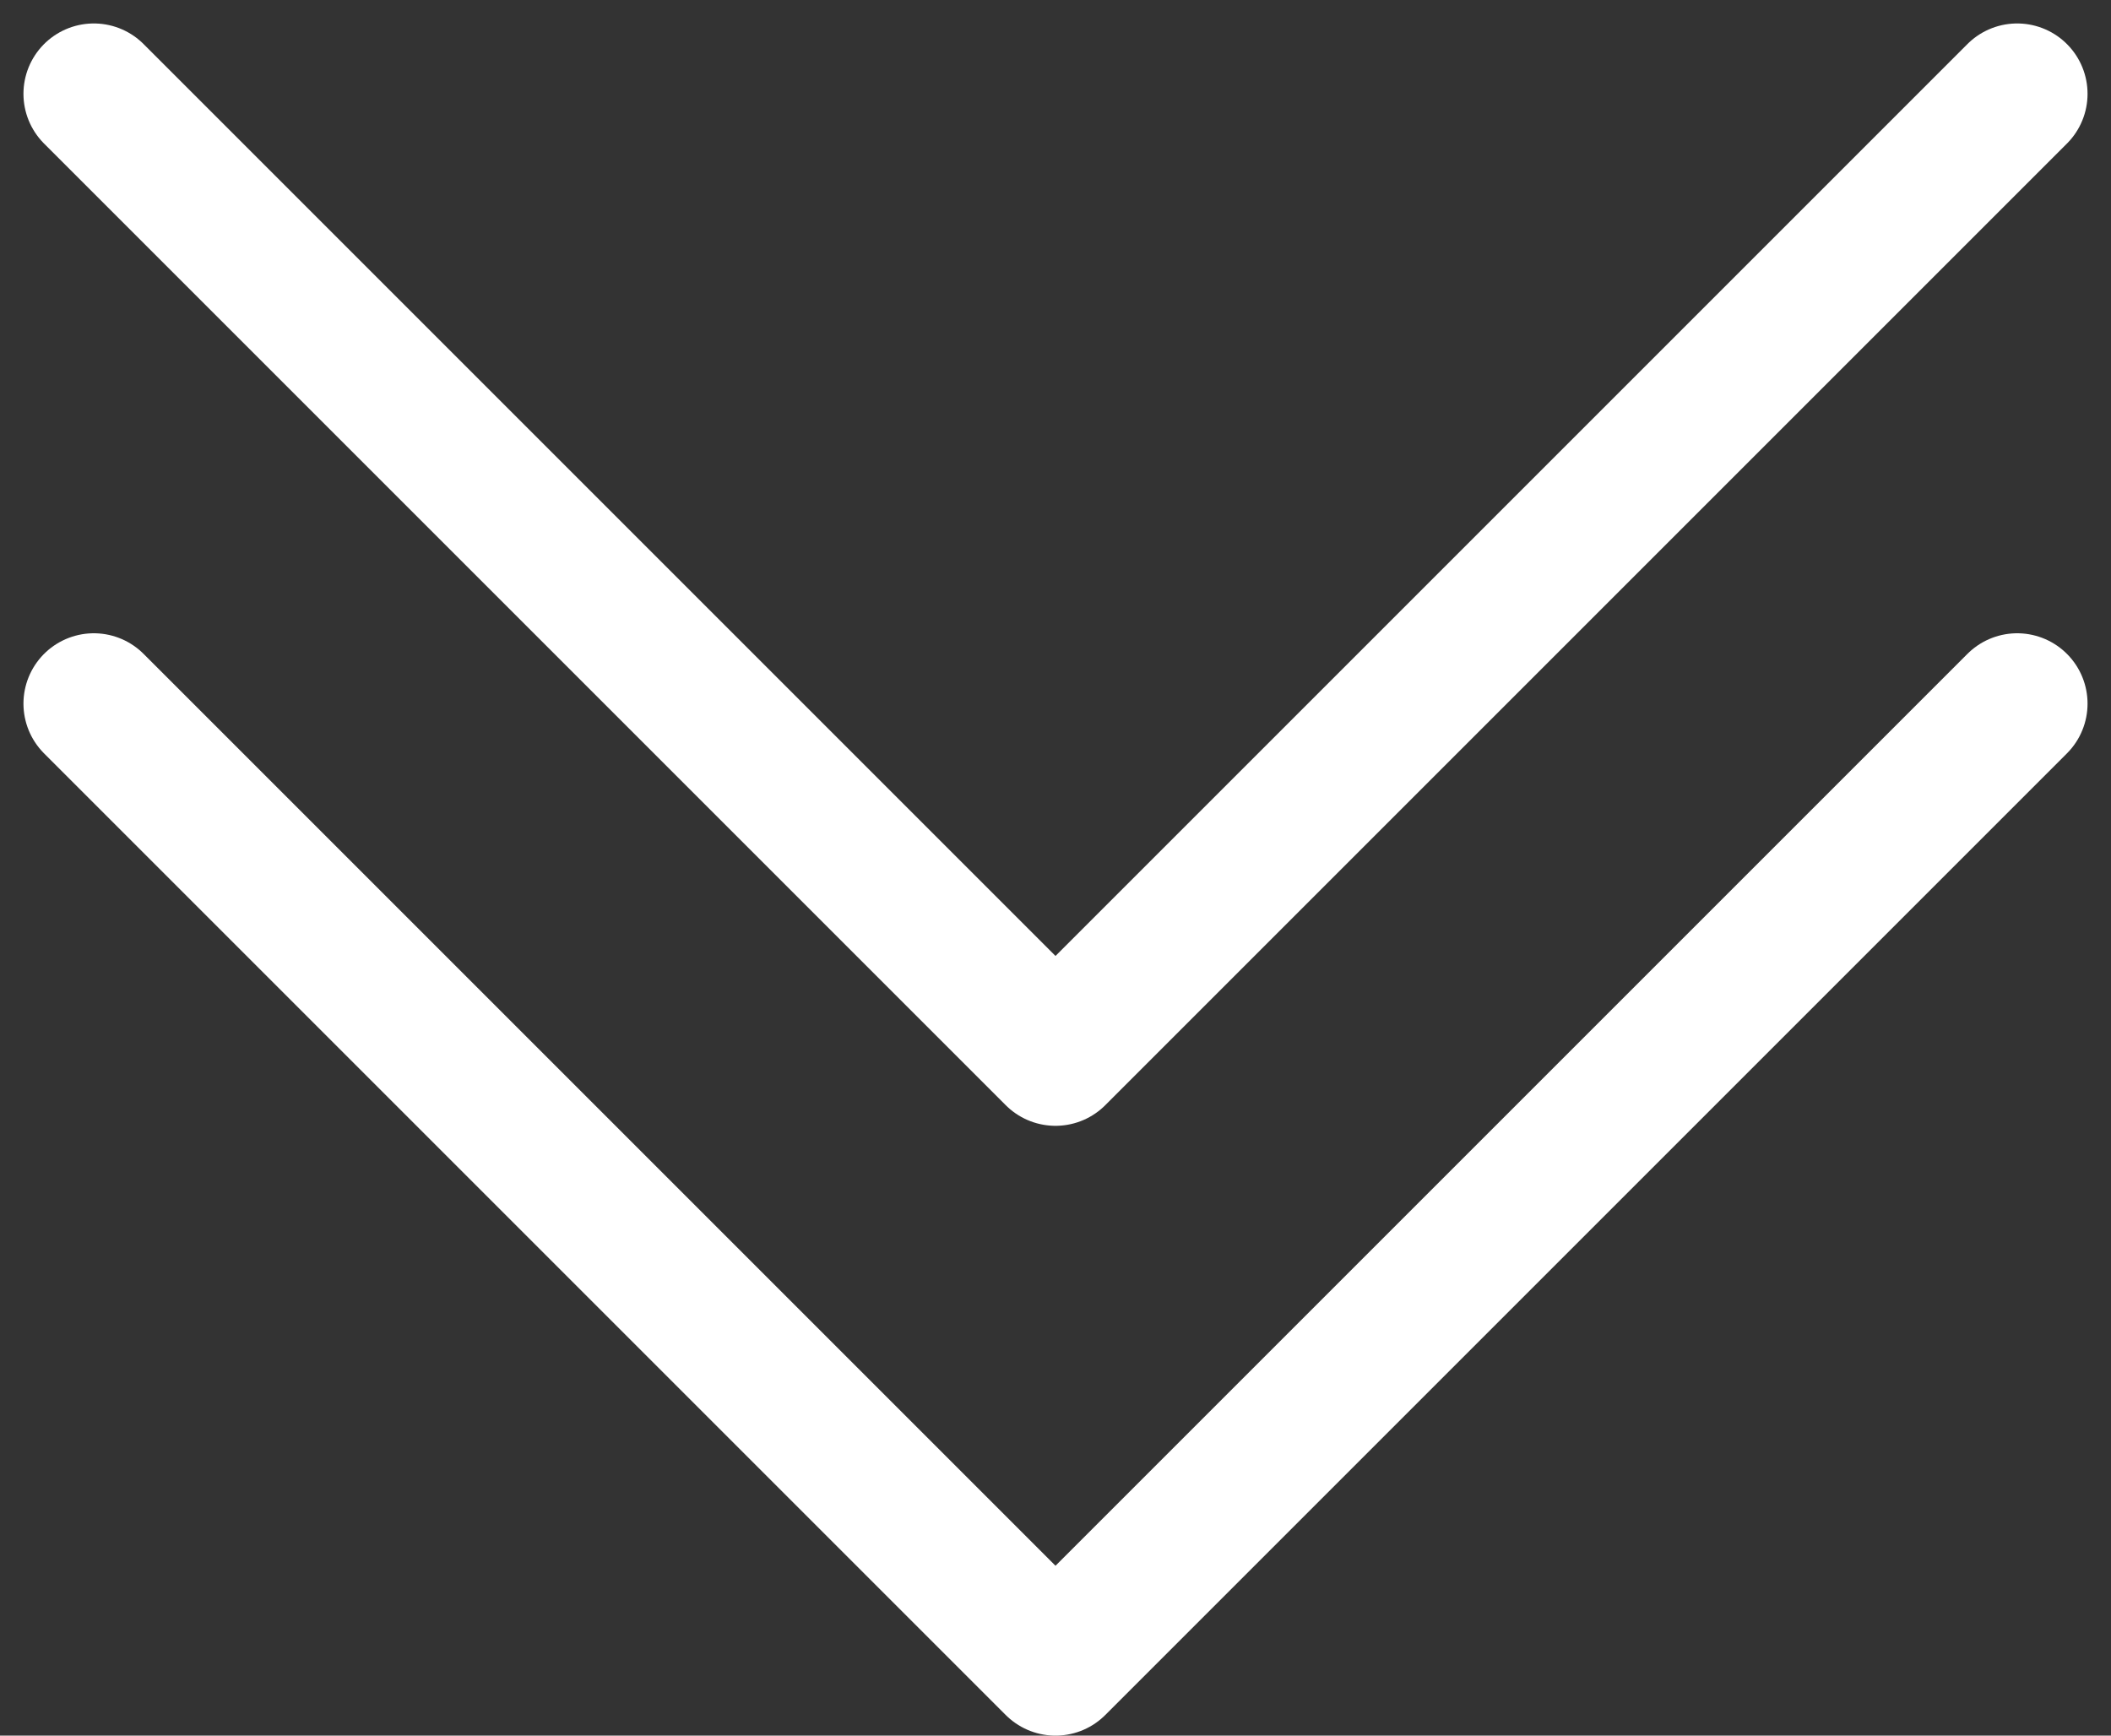
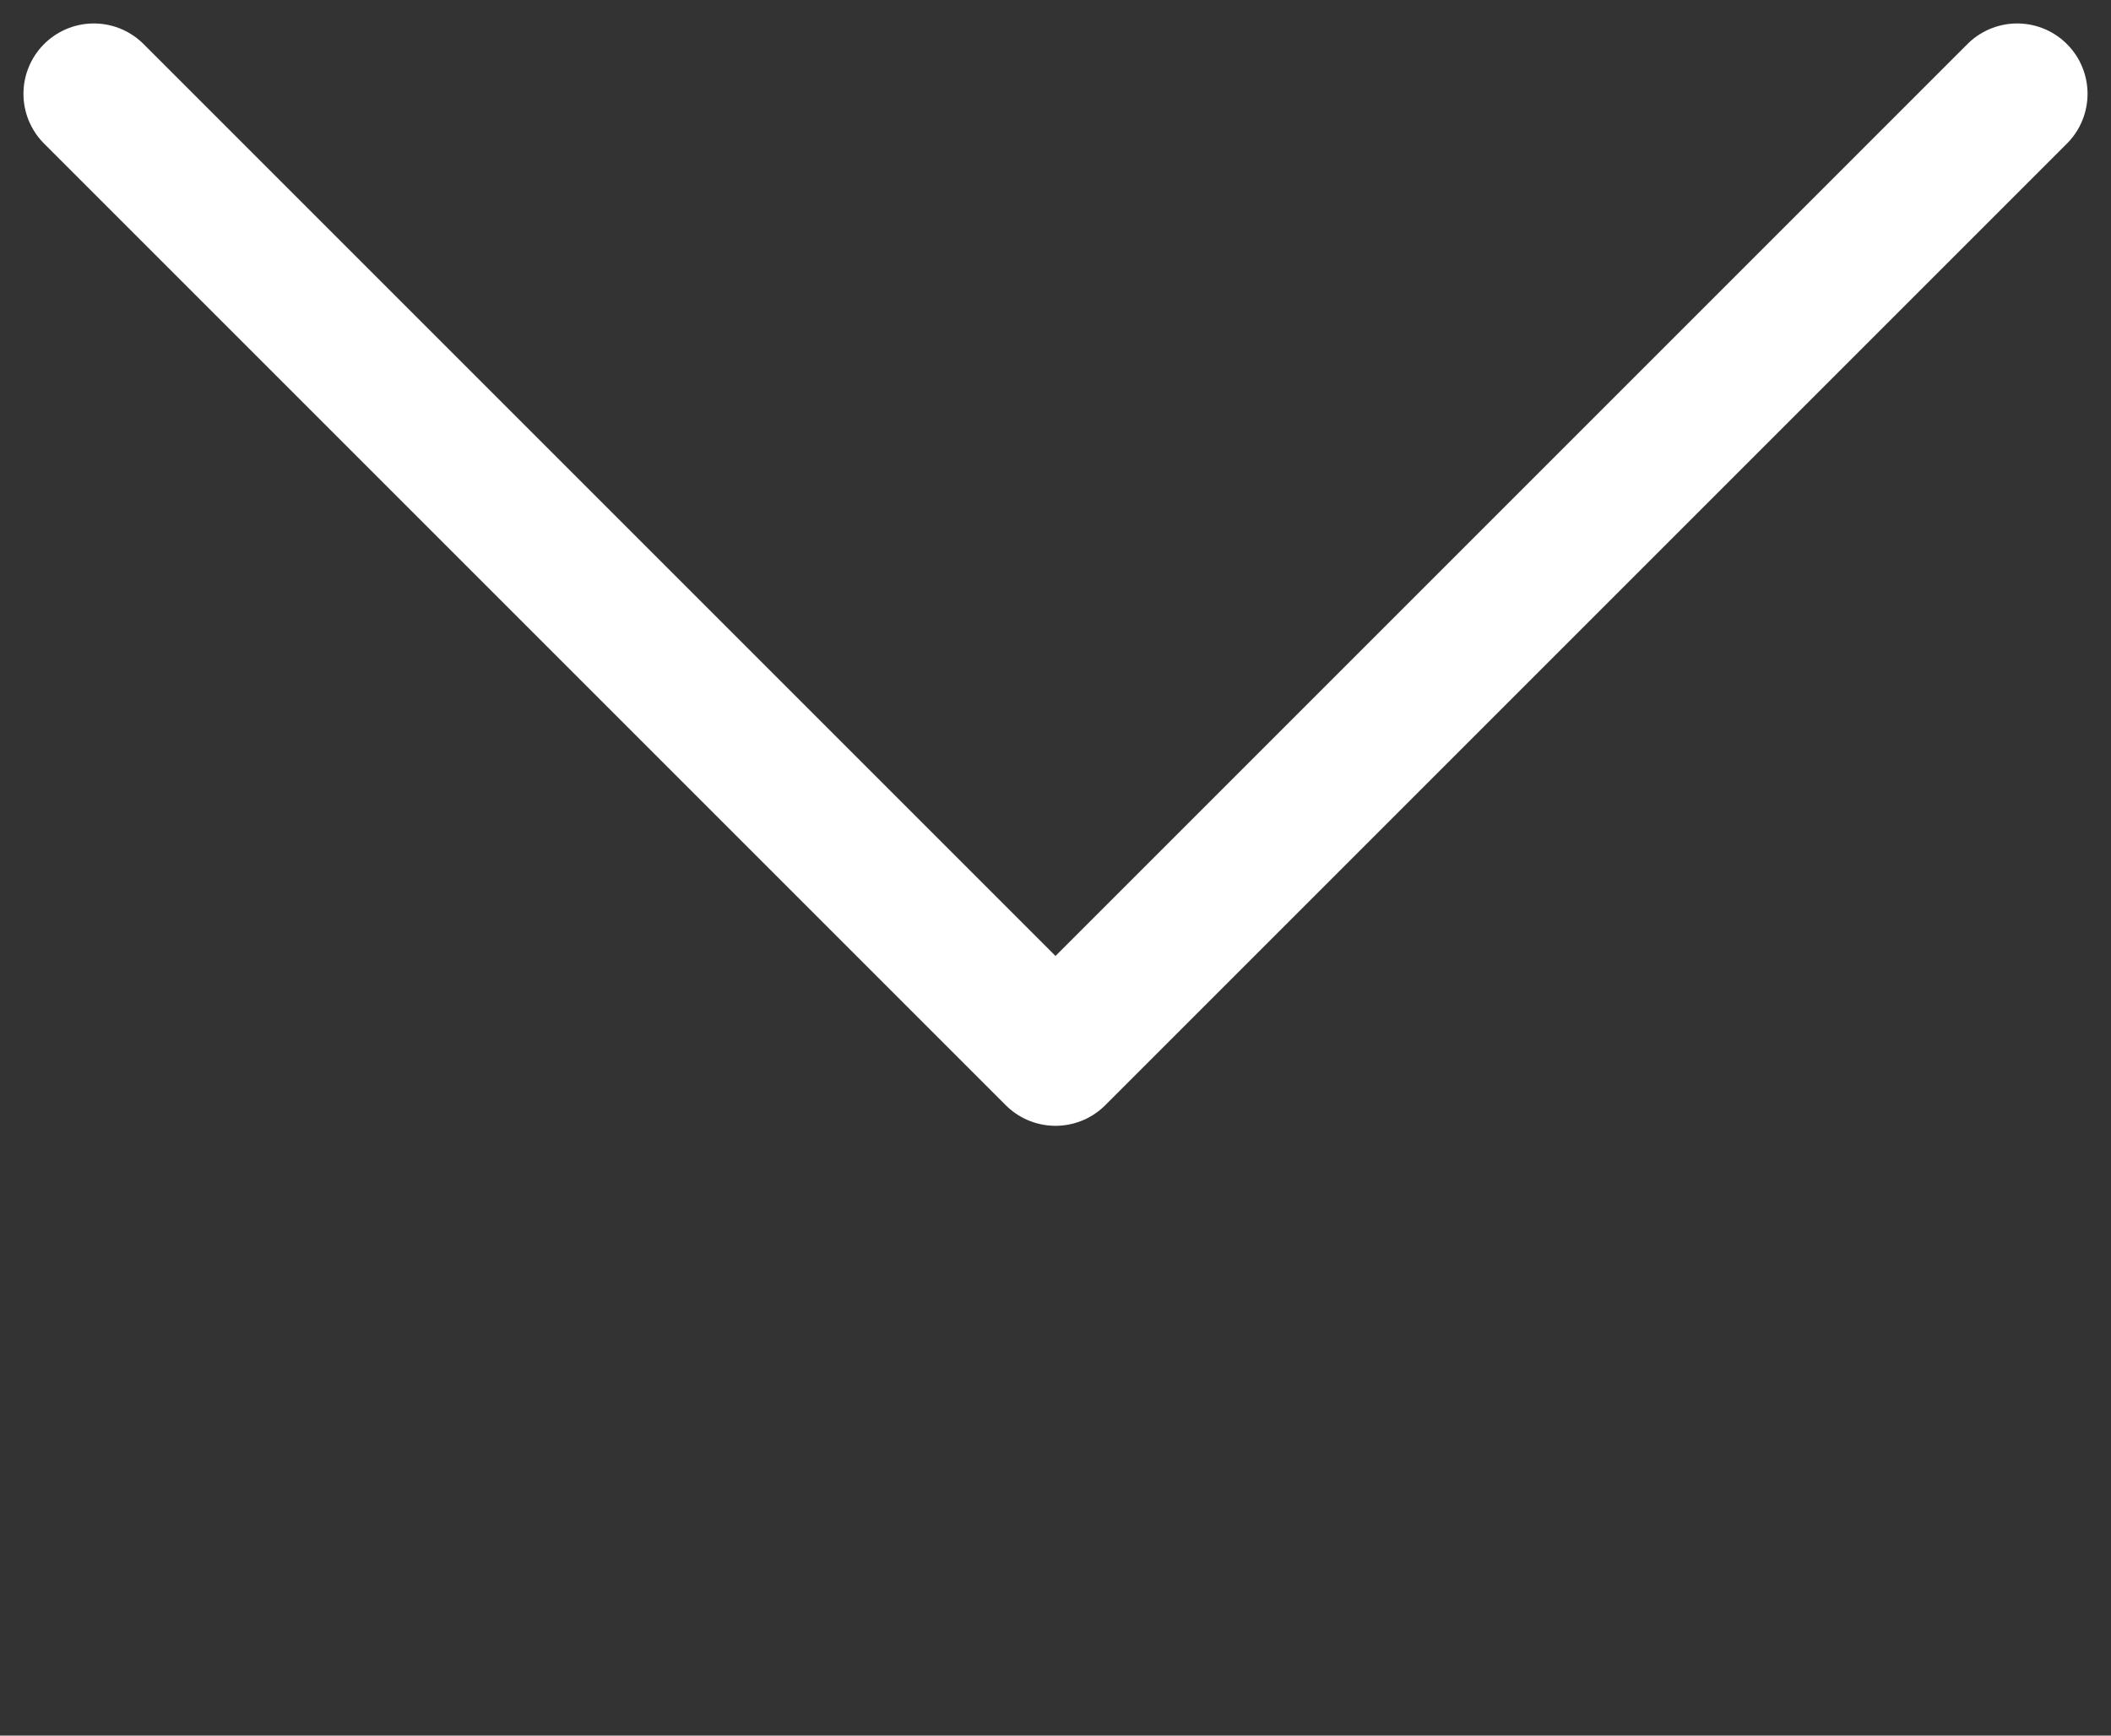
<svg xmlns="http://www.w3.org/2000/svg" width="45" height="37" viewBox="0 0 45 37" fill="none">
  <rect x="0" y="0" width="45" height="37" fill="#333333" stroke="none" />
  <path d="M43 2L22.5 22.5L2 2" stroke="white" stroke-width="3" stroke-linecap="round" stroke-linejoin="round" />
-   <path d="M43 15L22.5 35.5L2 15" stroke="white" stroke-width="3" stroke-linecap="round" stroke-linejoin="round" />
</svg>